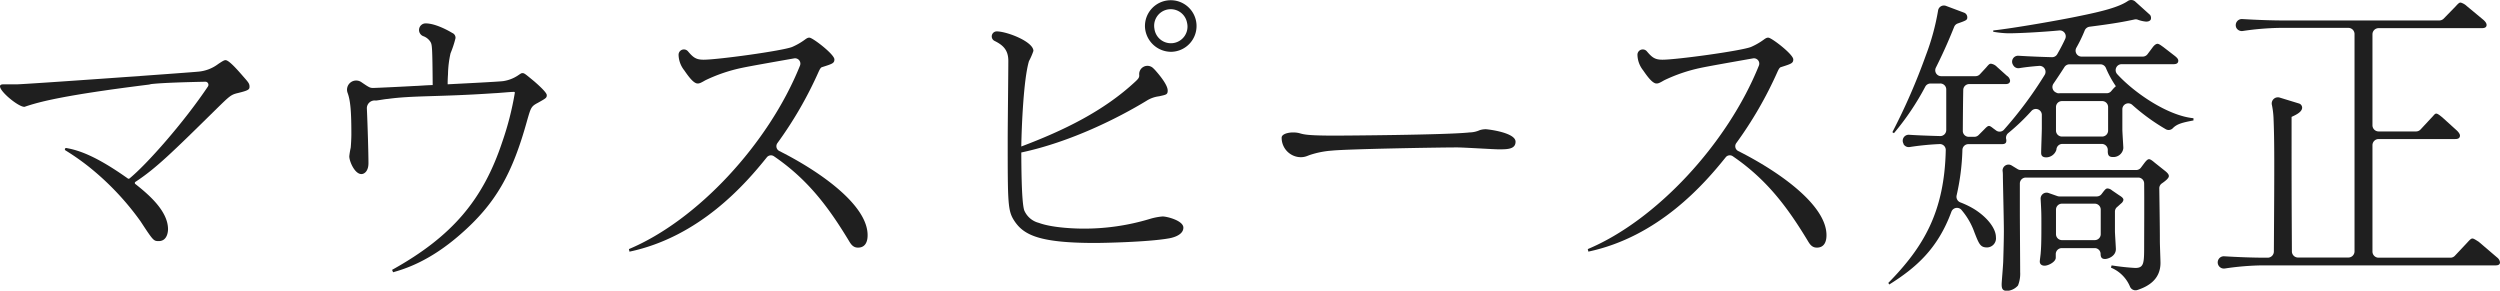
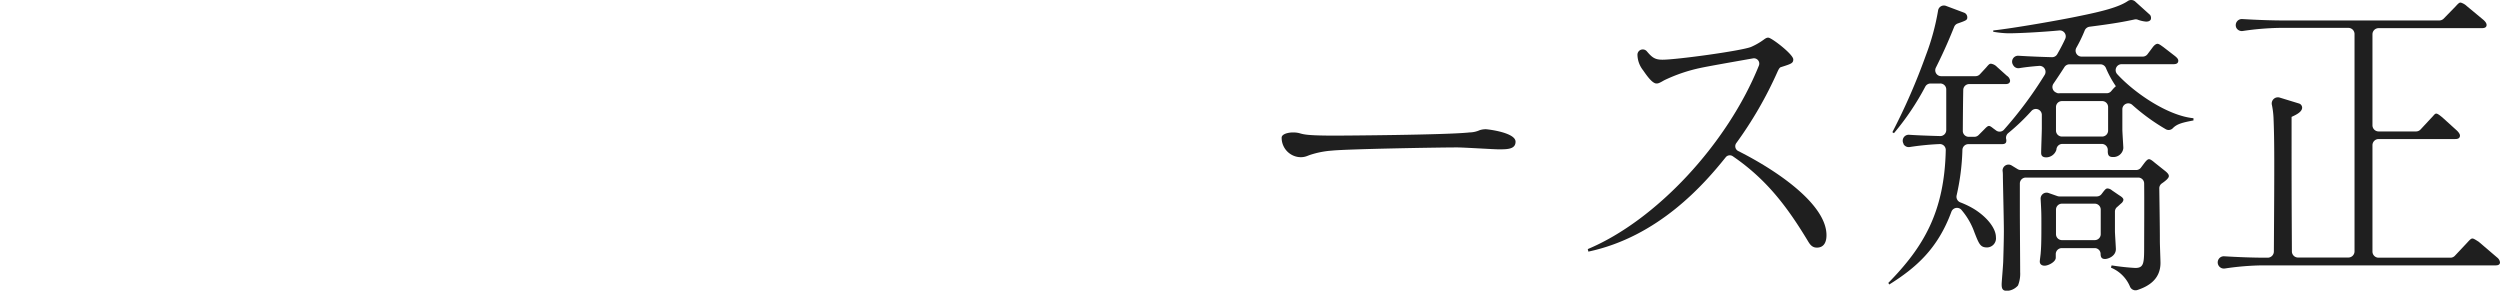
<svg xmlns="http://www.w3.org/2000/svg" viewBox="0 0 563.16 65.47">
  <defs>
    <style>.cls-1{fill:#1f1f1f;}</style>
  </defs>
  <title>アセット 1</title>
  <g id="レイヤー_2" data-name="レイヤー 2">
    <g id="レイヤー_1-2" data-name="レイヤー 1">
-       <path class="cls-1" d="M37.85,51.64c0,.15,0,2.67-2.09,2.67-1.16,0-1.23-.07-4.11-4.47A61.59,61.59,0,0,0,20.06,37.6a54,54,0,0,0-5.29-3.71.29.29,0,0,1,.2-.54c2.71.48,6.59,1.72,13.83,6.86a.3.3,0,0,0,.36,0C33,37.09,41.34,27.68,46.84,19.48a.69.69,0,0,0-.59-1.07c-3.72.08-9.61.22-12.29.54C14,21.47,8.51,22,5.71,24c-1.08.72-4.88-5-2-5,1.87,0,39.75-2.71,40.83-2.85a8.65,8.65,0,0,0,4.61-1.73c1.08-.72,1.37-.87,1.66-.87.86,0,3.16,2.74,4.17,3.89s1.23,1.44,1.23,2.09-.29.86-2.67,1.44c-1.51.36-1.8.65-4.75,3.53-10,9.84-13.65,13.43-18.3,16.48a.29.29,0,0,0,0,.47C33.36,43.72,37.85,47.48,37.85,51.64ZM34,19C14,21.47,8.71,23,5.71,24c-1.08.72-7.88-5-5-5" />
-       <path class="cls-1" d="M88.32,60.79c13.6-7.56,20.52-15.84,24.84-28.87a67,67,0,0,0,2.81-11c0-.22-.08-.22-.29-.22-.72,0-3.67.29-4.25.29-12.53.86-18.36.5-24.12,1.3-.43,0-2.31.36-2.67.36h0a1.75,1.75,0,0,0-2,1.73c.18,4,.36,10.17.36,12.38,0,1.73-.87,2.45-1.59,2.45-1.51,0-2.73-2.88-2.73-4A17.41,17.41,0,0,1,79,33.28c.08-.72.15-2.3.15-3,0-4.84-.17-7.53-.84-9.34a2.06,2.06,0,0,1,3.1-2.43l0,0c1.8,1.23,1.95,1.3,2.67,1.3s8-.36,9.07-.43c1.94-.07,2.16-.15,4.32-.22-.07-8.78-.14-9.07-.5-9.72a3.19,3.19,0,0,0-1.64-1.3,1.49,1.49,0,0,1,.46-2.87h.1c2.23,0,5.18,1.66,6,2.16a1.16,1.16,0,0,1,.72,1.16A22.65,22.65,0,0,1,101.49,12a23.2,23.2,0,0,0-.57,4.68c-.08,1.3-.08,1.8-.08,2.31,1.52-.08,11.67-.58,12.53-.72a8.16,8.16,0,0,0,3.24-1.23c.65-.43.8-.57,1.08-.57.44,0,.65.21,2.67,1.87.65.57,2.81,2.45,2.81,3.09s-.22.72-2,1.73c-1.51.79-1.58,1.08-2.38,3.82-3.31,12-7,18.79-15.12,25.85-7,6.12-12.6,7.78-15.12,8.5Z" />
-       <path class="cls-1" d="M141.67,56.11c15.39-6.45,31.46-23.72,38.54-41.33a1.2,1.2,0,0,0-1.32-1.63c-3.68.65-10.18,1.79-11.73,2.13a35.85,35.85,0,0,0-8.28,2.81c-1,.58-1.3.72-1.73.72-.94,0-2.16-1.73-3-2.95a5.83,5.83,0,0,1-1.29-3.46v-.13a1.2,1.2,0,0,1,2.13-.69l0,0c1.22,1.44,1.87,1.87,3.53,1.87,3.16,0,17.78-2,19.94-2.88a14.66,14.66,0,0,0,2.88-1.66c.58-.43.79-.43,1-.43.72,0,5.62,3.75,5.62,4.9,0,.86-.44,1-2.74,1.73-.36.07-.58.57-.79,1a88.12,88.12,0,0,1-9.31,16.13,1.2,1.2,0,0,0,.44,1.78c9.18,4.62,19.88,12.15,19.88,18.95,0,.51,0,2.81-2.16,2.81-1.08,0-1.58-.72-2.08-1.58-4.57-7.55-9.21-13.77-16.86-19a1.19,1.19,0,0,0-1.61.25c-4.81,6-15.09,17.88-30.93,21.24Z" />
-       <path class="cls-1" d="M230.73,47.4A4.85,4.85,0,0,0,234,50.2c3.31,1.23,9,1.3,9.94,1.3a51,51,0,0,0,15-2.16,13.87,13.87,0,0,1,2.95-.58c1,0,4.68.94,4.68,2.52,0,1.88-2.95,2.38-3.46,2.45-4.61.79-14.4,1-16.42,1-12.6,0-16.12-1.8-18.21-5C227,47.47,227,45.81,227,31.19c0-2.8.14-15,.14-17.49s-1.26-3.57-3.09-4.48a1.13,1.13,0,0,1,.46-2.15h0c2.3,0,8.28,2.31,8.28,4.4a15.34,15.34,0,0,1-1,2.3c-1.22,4.1-1.65,14.62-1.73,19.23,9.36-3.53,18.58-7.93,25.85-14.77.44-.43.72-.72.72-1.22v-.1a1.86,1.86,0,0,1,3.06-1.63,8.77,8.77,0,0,1,.83.87c1,1.15,2.52,3.09,2.52,4.24,0,.94-.36.94-1.94,1.3a6.8,6.8,0,0,0-2.81,1c-6.26,3.81-17.07,9.29-28.23,11.66C230.08,36.74,230.08,45.52,230.73,47.4Zm33.15-35.73a5.91,5.91,0,0,1-5.95-5.45,5.81,5.81,0,1,1,5.95,5.45Zm.37-9.56a3.73,3.73,0,0,0-4.2,4.36,3.74,3.74,0,1,0,7.35-1.33A3.73,3.73,0,0,0,264.25,2.11Z" />
      <path class="cls-1" d="M292.52,35.38a4.37,4.37,0,0,1-3.81-4.3V31c0-1,2.34-1.43,4-1,1,.29,1.81.55,8.15.55,1.3,0,25.13-.15,30.17-.72a5.81,5.81,0,0,0,2.3-.51,4.37,4.37,0,0,1,1.37-.21c.36,0,6.7.72,6.7,2.81,0,1.72-1.87,1.72-3.82,1.72-1.08,0-7.85-.43-9.36-.43-4.32,0-24.7.36-28.22.72a20.29,20.29,0,0,0-5,1l-.52.2a3.87,3.87,0,0,1-2,.24Z" />
      <path class="cls-1" d="M357.67,56.11c15.39-6.45,31.45-23.72,38.54-41.32a1.2,1.2,0,0,0-1.32-1.64c-3.68.65-10.18,1.79-11.73,2.13a35.93,35.93,0,0,0-8.29,2.81c-1,.58-1.29.72-1.72.72-.94,0-2.16-1.73-3-2.95a5.83,5.83,0,0,1-1.29-3.46v-.13a1.2,1.2,0,0,1,2.13-.69l0,0c1.22,1.44,1.87,1.87,3.53,1.87,3.16,0,17.78-2,19.94-2.88a15,15,0,0,0,2.88-1.66c.58-.43.79-.43,1-.43.72,0,5.62,3.75,5.62,4.9,0,.86-.44,1-2.74,1.73-.36.07-.58.57-.79,1a88.12,88.12,0,0,1-9.31,16.13,1.2,1.2,0,0,0,.44,1.78c9.18,4.62,19.88,12.15,19.88,18.95,0,.51,0,2.81-2.16,2.81-1.08,0-1.58-.72-2.08-1.58-4.57-7.55-9.21-13.77-16.86-19a1.18,1.18,0,0,0-1.61.24c-4.81,6-15.1,17.88-30.93,21.24Z" />
      <path class="cls-1" d="M487.86,29.1a45.81,45.81,0,0,1-7.52-5.46,1.34,1.34,0,0,0-1.76-.06l0,0a1.32,1.32,0,0,0-.49,1v4.54c0,.72.22,3.82.22,4.25a2.24,2.24,0,0,1-2.38,2c-.94,0-1.16-.49-1.12-1.54a1.36,1.36,0,0,0-1.34-1.41h-8.9a1.34,1.34,0,0,0-1.33,1.23,1.08,1.08,0,0,1-.05.21,2.45,2.45,0,0,1-2.23,1.59c-1.16,0-1.16-.72-1.16-1.08,0-.8.15-4.61.15-5.48,0-.44,0-1.7,0-3a1.34,1.34,0,0,0-2.32-.92A46.94,46.94,0,0,1,452.36,30a1.37,1.37,0,0,0-.41,1.46,1.35,1.35,0,0,1,0,.29c0,.72-.72.72-1.08.72h-7.47a1.34,1.34,0,0,0-1.34,1.29A51.81,51.81,0,0,1,440.76,44a1.36,1.36,0,0,0,.81,1.58,18.87,18.87,0,0,1,3.14,1.52c3,1.87,4.9,4.39,4.9,6.33a2.05,2.05,0,0,1-2,2.31c-1.52,0-1.81-.79-2.81-3.31a16,16,0,0,0-3-5.2,1.34,1.34,0,0,0-2.22.47c-3.08,8.36-8,12.63-14,16.39l-.21-.36c7.94-8.09,12.65-16,12.94-29.93A1.33,1.33,0,0,0,437,32.45a61.31,61.31,0,0,0-6.81.67,1.35,1.35,0,0,1-1.4-.67l0-.09a1.34,1.34,0,0,1,1.25-2c1.67.11,3.69.2,7,.29a1.35,1.35,0,0,0,1.38-1.34V20.15A1.34,1.34,0,0,0,437,18.81h-2.12a1.35,1.35,0,0,0-1.18.7A58.94,58.94,0,0,1,426.64,30l-.36-.22a140.35,140.35,0,0,0,7.56-17.35,53.18,53.18,0,0,0,2.73-10,1.33,1.33,0,0,1,1.8-1.1l4,1.5a1.12,1.12,0,0,1,.79,1.08c0,.6-.24.71-2.16,1.38a1.35,1.35,0,0,0-.8.77c-.87,2.16-2.06,5.06-4.11,9.16a1.33,1.33,0,0,0,1.19,1.94H445a1.33,1.33,0,0,0,1-.43l1.4-1.51c.5-.58.72-.87,1.08-.87a2.33,2.33,0,0,1,1.37.72l2.23,2a1.56,1.56,0,0,1,.72,1.08c0,.79-.79.79-1.08.79h-8.13a1.34,1.34,0,0,0-1.34,1.31c-.05,2.38-.09,6.79-.1,9.23a1.33,1.33,0,0,0,1.34,1.34h1.27a1.33,1.33,0,0,0,.94-.39l1.12-1.12c.51-.51.87-.94,1.23-.94s.86.51,1.29.79l.28.21a1.32,1.32,0,0,0,1.78-.13,88.2,88.2,0,0,0,9.21-12.4,1.34,1.34,0,0,0-1.25-2c-1.31.1-2.95.26-4.48.51a1.32,1.32,0,0,1-1.39-.69l-.06-.1a1.34,1.34,0,0,1,1.27-2c2.66.16,5.15.26,7.53.32a1.32,1.32,0,0,0,1.19-.67c.82-1.43,1.39-2.56,1.8-3.46a1.34,1.34,0,0,0-1.34-1.89c-3.77.35-8.79.64-11.51.64A21.43,21.43,0,0,1,449,7.15V6.86c4.69-.51,15.34-2.38,19.37-3.24,5.24-1.06,8.86-2,10.9-3.35A1.35,1.35,0,0,1,481,.36l3.33,3a1.15,1.15,0,0,1,.21.79c0,.43-.43.72-1.08.72a7.22,7.22,0,0,1-2-.47,1.34,1.34,0,0,0-.69,0c-2.14.45-4.19.87-10.08,1.62a1.39,1.39,0,0,0-1.09.87,31.23,31.23,0,0,1-1.87,3.86,1.34,1.34,0,0,0,1.17,2h13.78a1.35,1.35,0,0,0,1.07-.53l1.11-1.48c.36-.51.79-.87,1.15-.87s.87.43,1.3.72l2.59,2c.36.29.79.65.79,1.08,0,.79-.79.79-1.15.79H477.92a1.34,1.34,0,0,0-1,2.23c3.93,4.3,11.46,9.39,17.19,9.94v.5c-2.42.47-3.68.75-4.65,1.75A1.3,1.3,0,0,1,487.86,29.1ZM487,41.31a1.33,1.33,0,0,0-.59,1.13c.13,9.06.13,10.33.13,11.87,0,.79.14,4.46.14,4.9,0,3.89-3,5.39-5.22,6.12a1.34,1.34,0,0,1-1.63-.72,7.91,7.91,0,0,0-4.31-4.32l.15-.51a52.21,52.21,0,0,0,5.33.58c1.94,0,2-1.08,2-4.83,0-2.15.05-10.67,0-14.22A1.33,1.33,0,0,0,481.71,40H456.32A1.34,1.34,0,0,0,455,41.33c0,1.71,0,4.44,0,6.35,0,2.16.07,11.67.07,13.61a7.08,7.08,0,0,1-.48,3,1.51,1.51,0,0,1-.21.23,3.51,3.51,0,0,1-2.26,1c-1.08,0-1.22-.58-1.22-1.51,0-.51.36-4.47.36-5.33.07-2.23.14-5.11.14-6.55,0-2.16-.14-7.92-.22-12.1,0-.62,0-1.1-.07-1.56a1.34,1.34,0,0,1,2-1.22l1.39.85a1.32,1.32,0,0,0,.7.2h26a1.35,1.35,0,0,0,1.07-.53l.68-.91c.43-.57.79-1,1.15-1s.87.44,1.3.8l2.16,1.72c.58.44,1,.87,1,1.23C488.64,40.07,487.84,40.73,487,41.31Zm-9.17,4.5c-.48.43-.75.69-1,.89a1.36,1.36,0,0,0-.41,1v4.41c0,.43.21,3.67.21,4,0,1.58-1.72,2.23-2.44,2.23s-1-.35-1-1.16a1.32,1.32,0,0,0-1.3-1.29h-7.46a1.36,1.36,0,0,0-1.34,1.28c0,.33,0,.64,0,.88,0,.94-1.66,1.8-2.52,1.8-.58,0-1.08-.29-1.08-.93,0-.29.21-1.73.21-2,.15-1.66.15-4,.15-6.27,0-2.47,0-2.87-.17-5.83a1.34,1.34,0,0,1,1.77-1.35l2,.7a1.32,1.32,0,0,0,.44.08h8.45a1.35,1.35,0,0,0,1.08-.55l.4-.53c.36-.44.57-.72.93-.72a1.7,1.7,0,0,1,1,.43l1.58,1.08c.58.36,1,.65,1,1.08A1.35,1.35,0,0,1,477.84,45.81Zm-4.73-31.32h-6.92a1.35,1.35,0,0,0-1.13.61c-.7,1.1-1.47,2.27-2.46,3.72a1.34,1.34,0,0,0,.52,2l.26.13A1.29,1.29,0,0,0,464,21h10.59a1.31,1.31,0,0,0,1-.48l.32-.38a6.89,6.89,0,0,1,.72-.72,22.66,22.66,0,0,1-2.26-4.14A1.34,1.34,0,0,0,473.11,14.49Zm.44,8.28h-9.06a1.34,1.34,0,0,0-1.34,1.34v5.31a1.34,1.34,0,0,0,1.34,1.34h9.06a1.34,1.34,0,0,0,1.34-1.34V24.11A1.34,1.34,0,0,0,473.55,22.77Zm-1.66,23.11h-7.4a1.34,1.34,0,0,0-1.34,1.34v5.53a1.34,1.34,0,0,0,1.34,1.34h7.4a1.34,1.34,0,0,0,1.34-1.34V47.22A1.34,1.34,0,0,0,471.89,45.88Z" />
      <path class="cls-1" d="M562.08,59.78H509.44a62.15,62.15,0,0,0-8.25.7,1.39,1.39,0,0,1-1.44-.69h0A1.38,1.38,0,0,1,501,57.73c3.12.19,6.48.32,9.41.32h.42a1.4,1.4,0,0,0,1.39-1.38c.13-20.49.13-25.08-.08-30.16a18.25,18.25,0,0,0-.36-2.86A1.39,1.39,0,0,1,513.59,22l4.28,1.31a1,1,0,0,1,.72.93c0,1-1.44,1.66-2.38,2.09v.94c0,13.94,0,15.87.07,29.36a1.38,1.38,0,0,0,1.38,1.38H529a1.39,1.39,0,0,0,1.39-1.38v-49A1.39,1.39,0,0,0,529,6.28H513.55a62.73,62.73,0,0,0-8.33.7,1.4,1.4,0,0,1-1.44-.69h0a1.38,1.38,0,0,1,1.29-2c3.14.19,6.56.32,9.48.32h34.92a1.41,1.41,0,0,0,1-.41l2.69-2.76c.72-.79.86-.86,1.15-.86a3.35,3.35,0,0,1,1.37.79l3.74,3.1c.22.21.72.65.72,1.15,0,.72-.79.72-1.15.72H535.82a1.39,1.39,0,0,0-1.39,1.39V28.22a1.39,1.39,0,0,0,1.39,1.39h8.44a1.39,1.39,0,0,0,1-.44l2.4-2.58c.65-.65.79-1,1.15-1s1,.57,1.37.86l3.31,3c.07.07.65.64.65,1.08,0,.79-.79.79-1.08.79H535.82a1.39,1.39,0,0,0-1.39,1.39V56.67a1.38,1.38,0,0,0,1.39,1.38H552a1.37,1.37,0,0,0,1-.44l2.76-2.94c.79-.87.94-.94,1.23-.94s1,.51,1.36.72L562.51,58a1.65,1.65,0,0,1,.65,1.08C563.16,59.78,562.44,59.78,562.08,59.78Z" />
    </g>
  </g>
</svg>